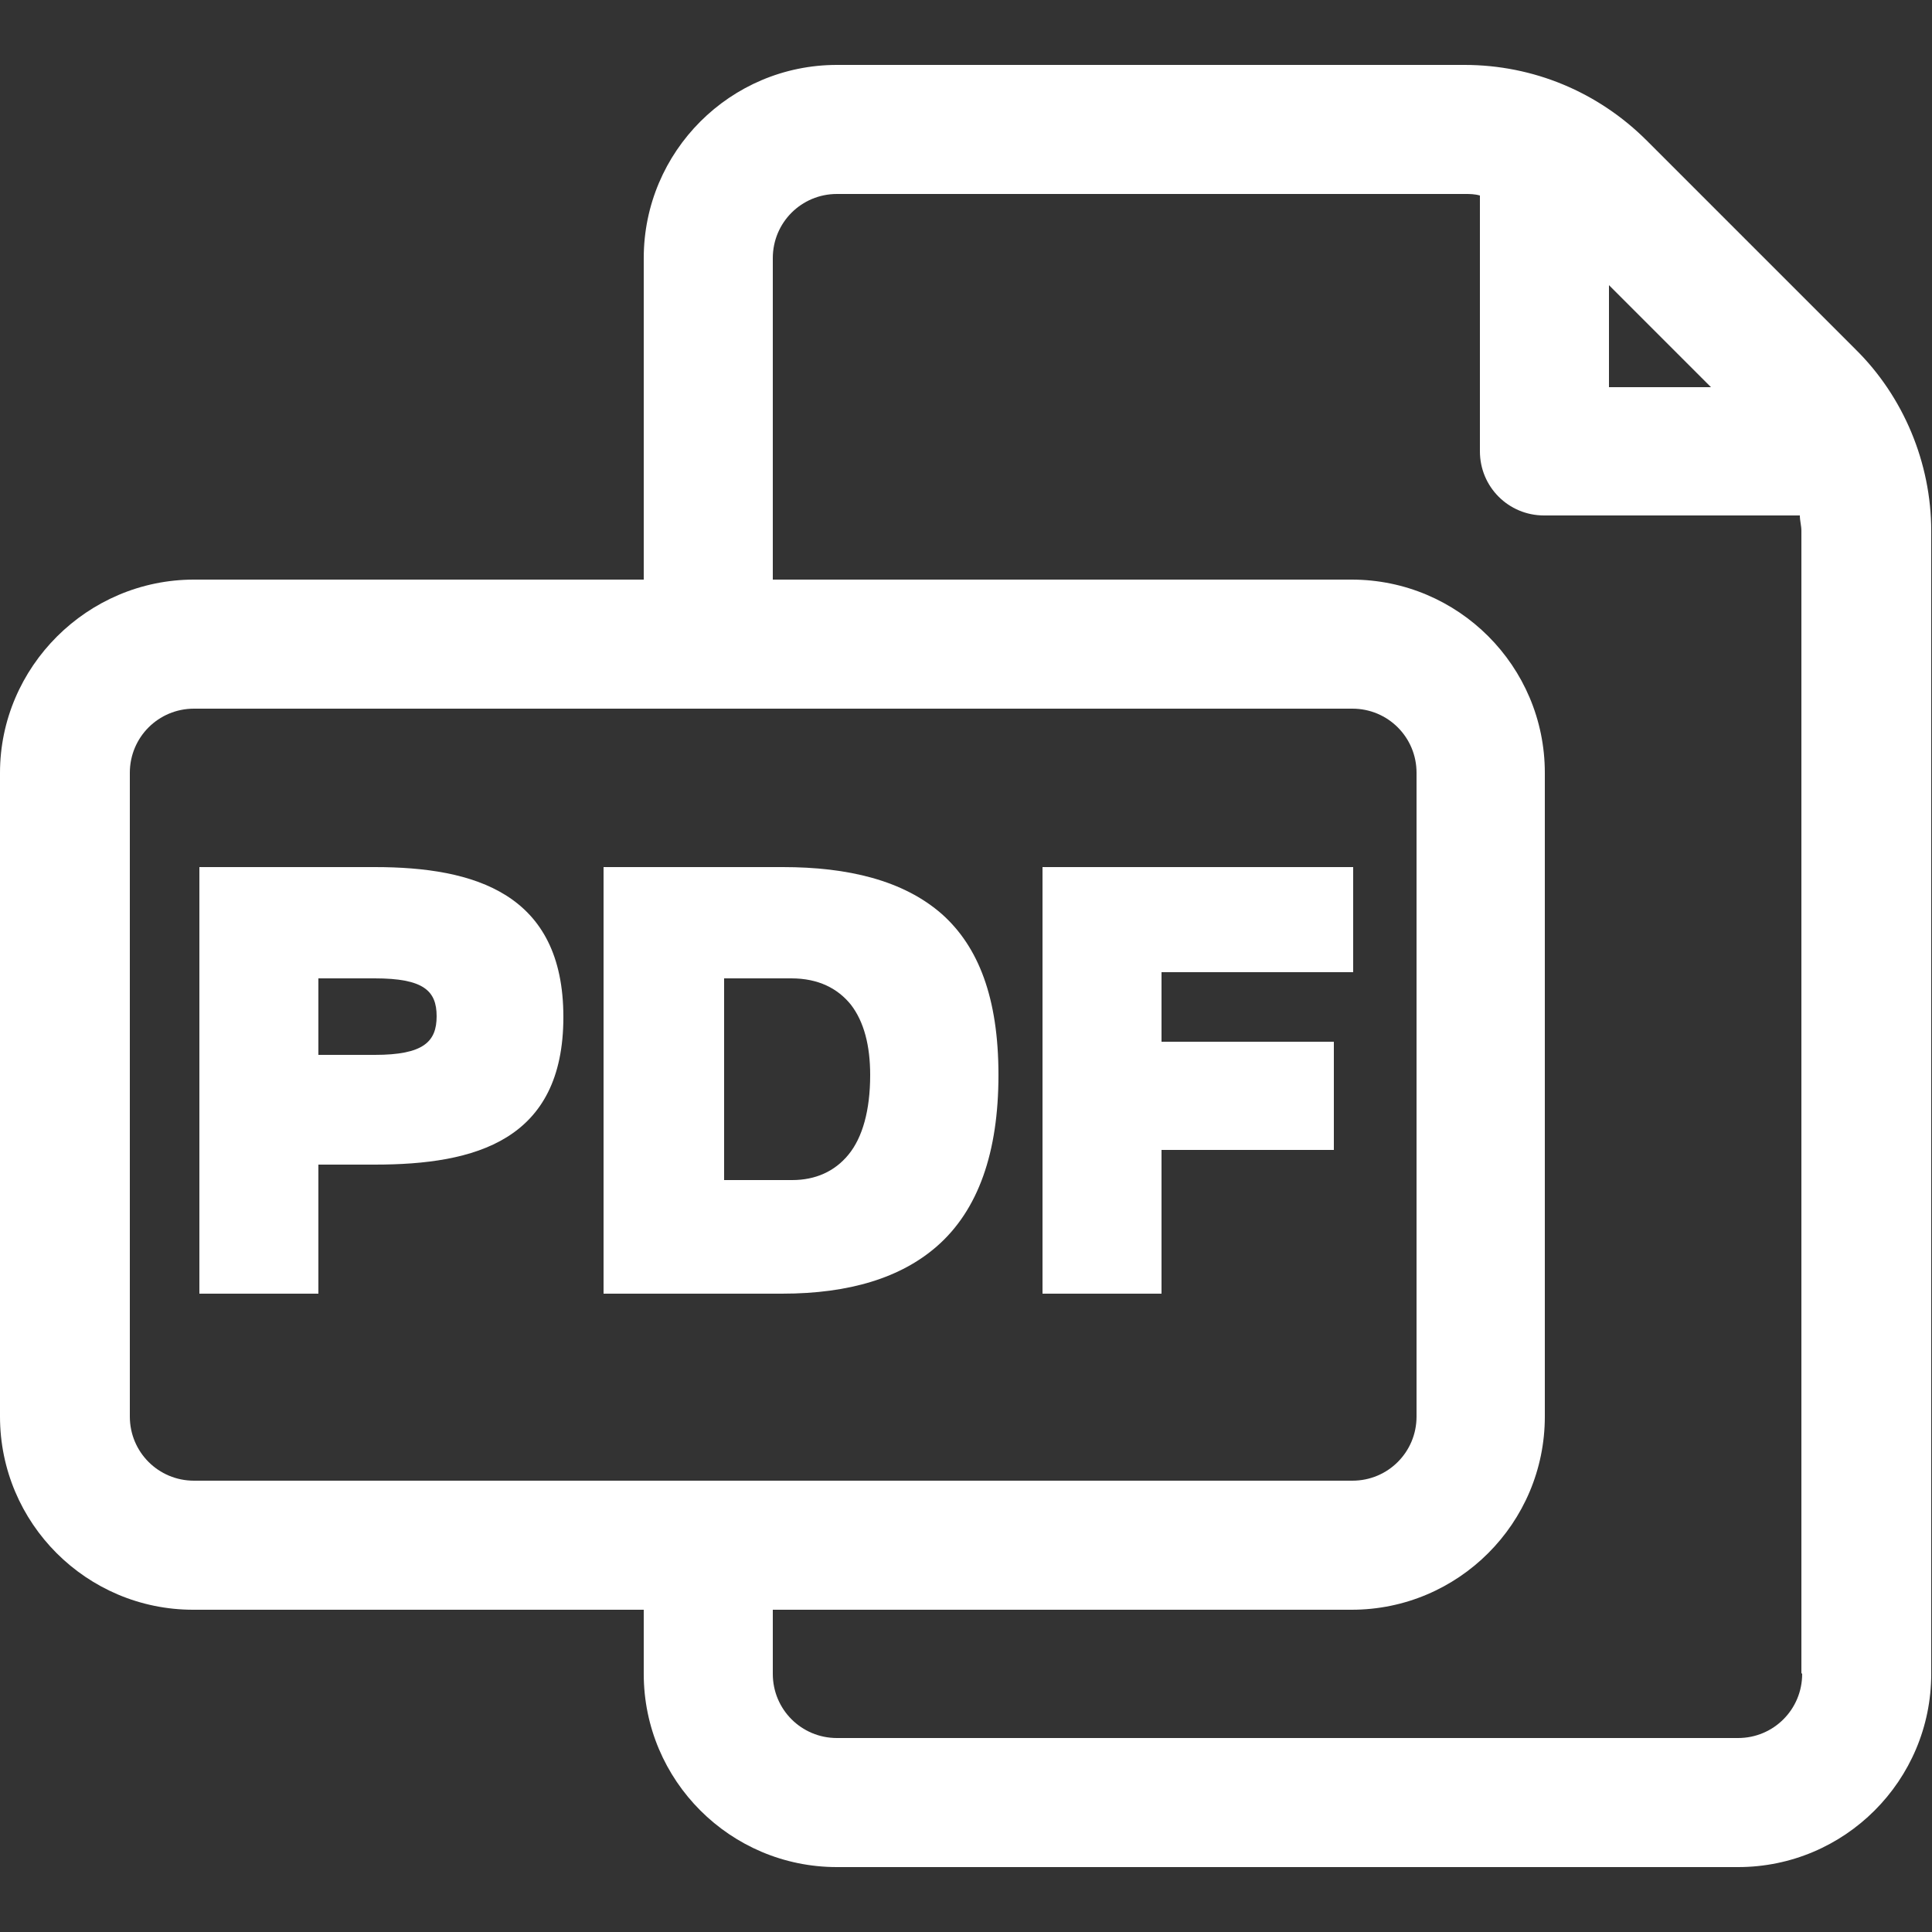
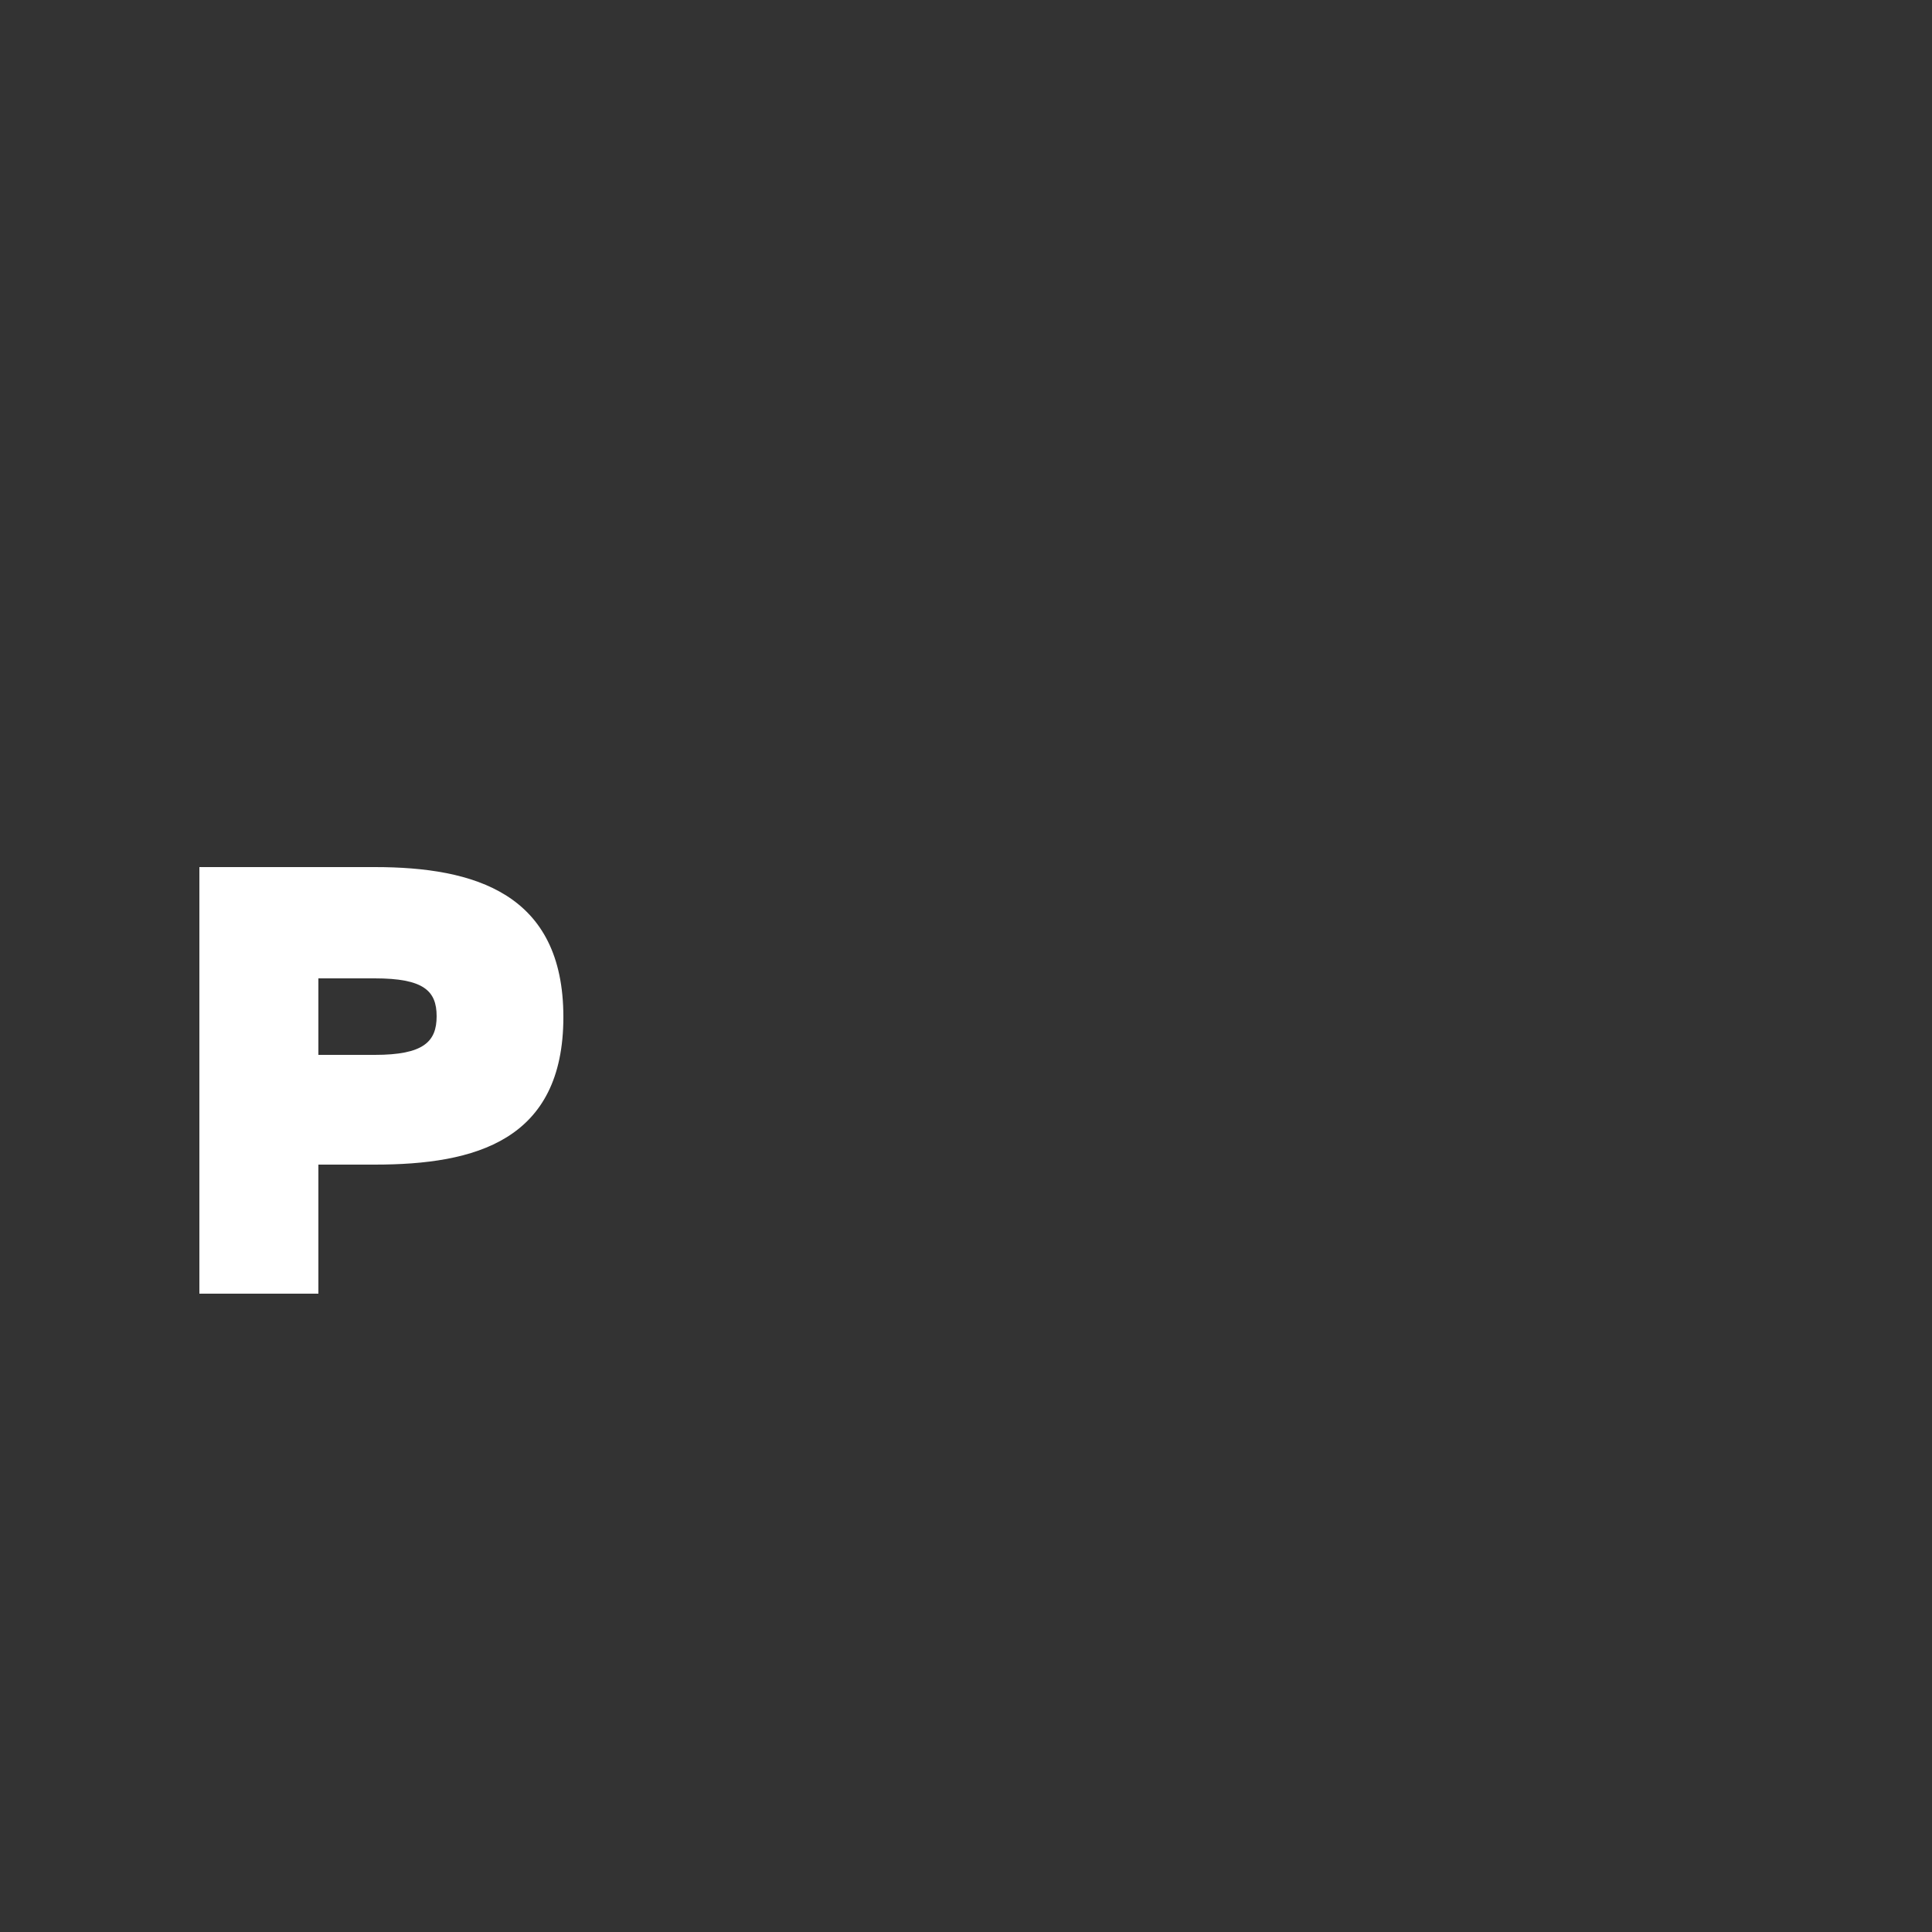
<svg xmlns="http://www.w3.org/2000/svg" id="Layer_1" viewBox="0 0 25 25">
  <rect x="0" y="0" width="25" height="25" fill="#333333" stroke="none" />
  <defs>
    <style>.cls-1{fill:#fff;}</style>
  </defs>
-   <path class="cls-1" d="m24.01,4.52l-2.7-2.7c-.63-.63-1.47-.98-2.36-.98h-8.12c-1.38,0-2.5,1.12-2.5,2.5v4.16H2.51C1.13,7.5,0,8.63,0,10v8.33c0,1.38,1.12,2.5,2.5,2.5h5.83v.83c0,1.38,1.12,2.5,2.5,2.5h11.66c1.38,0,2.5-1.12,2.5-2.5V6.87c0-.88-.36-1.74-.98-2.35h-.01Zm-3.19-.83l1.32,1.32h-1.32v-1.32ZM2.51,19.16c-.46,0-.83-.37-.83-.83v-8.33c0-.46.37-.83.83-.83h14.99c.46,0,.83.37.83.83v8.33c0,.46-.37.83-.83.83H2.51Zm20.81,2.5c0,.46-.37.83-.83.83h-11.66c-.46,0-.83-.37-.83-.83v-.83h7.49c1.38,0,2.5-1.12,2.5-2.5v-8.33c0-1.38-1.12-2.5-2.5-2.5h-7.49V3.34c0-.46.37-.83.83-.83h8.12c.07,0,.13,0,.2.02v3.31c0,.46.37.83.83.83h3.31c0,.07.02.13.02.2v14.78h0Z" />
  <path class="cls-1" d="m4.85,11.22c1.29,0,2.44.34,2.44,1.94s-1.14,1.91-2.44,1.91h-.73v1.67h-1.54v-5.52h2.27Zm-.73,2.43h.73c.63,0,.8-.17.8-.5s-.17-.49-.8-.49h-.73v.99Z" />
-   <path class="cls-1" d="m10.13,11.22c.84,0,1.56.17,2.06.61.47.42.73,1.08.73,2.08s-.26,1.75-.8,2.22c-.46.4-1.12.61-2,.61h-2.31v-5.52h2.32Zm-.75,4.05h.87c.3,0,.55-.11.73-.33.18-.22.28-.57.28-1.03,0-.38-.08-.69-.25-.91-.17-.21-.42-.34-.77-.34h-.87v2.61h.01Z" />
-   <path class="cls-1" d="m15.03,12.57v.91h2.23v1.4h-2.23v1.86h-1.54v-5.52h4.02v1.36h-2.48Z" />
</svg>